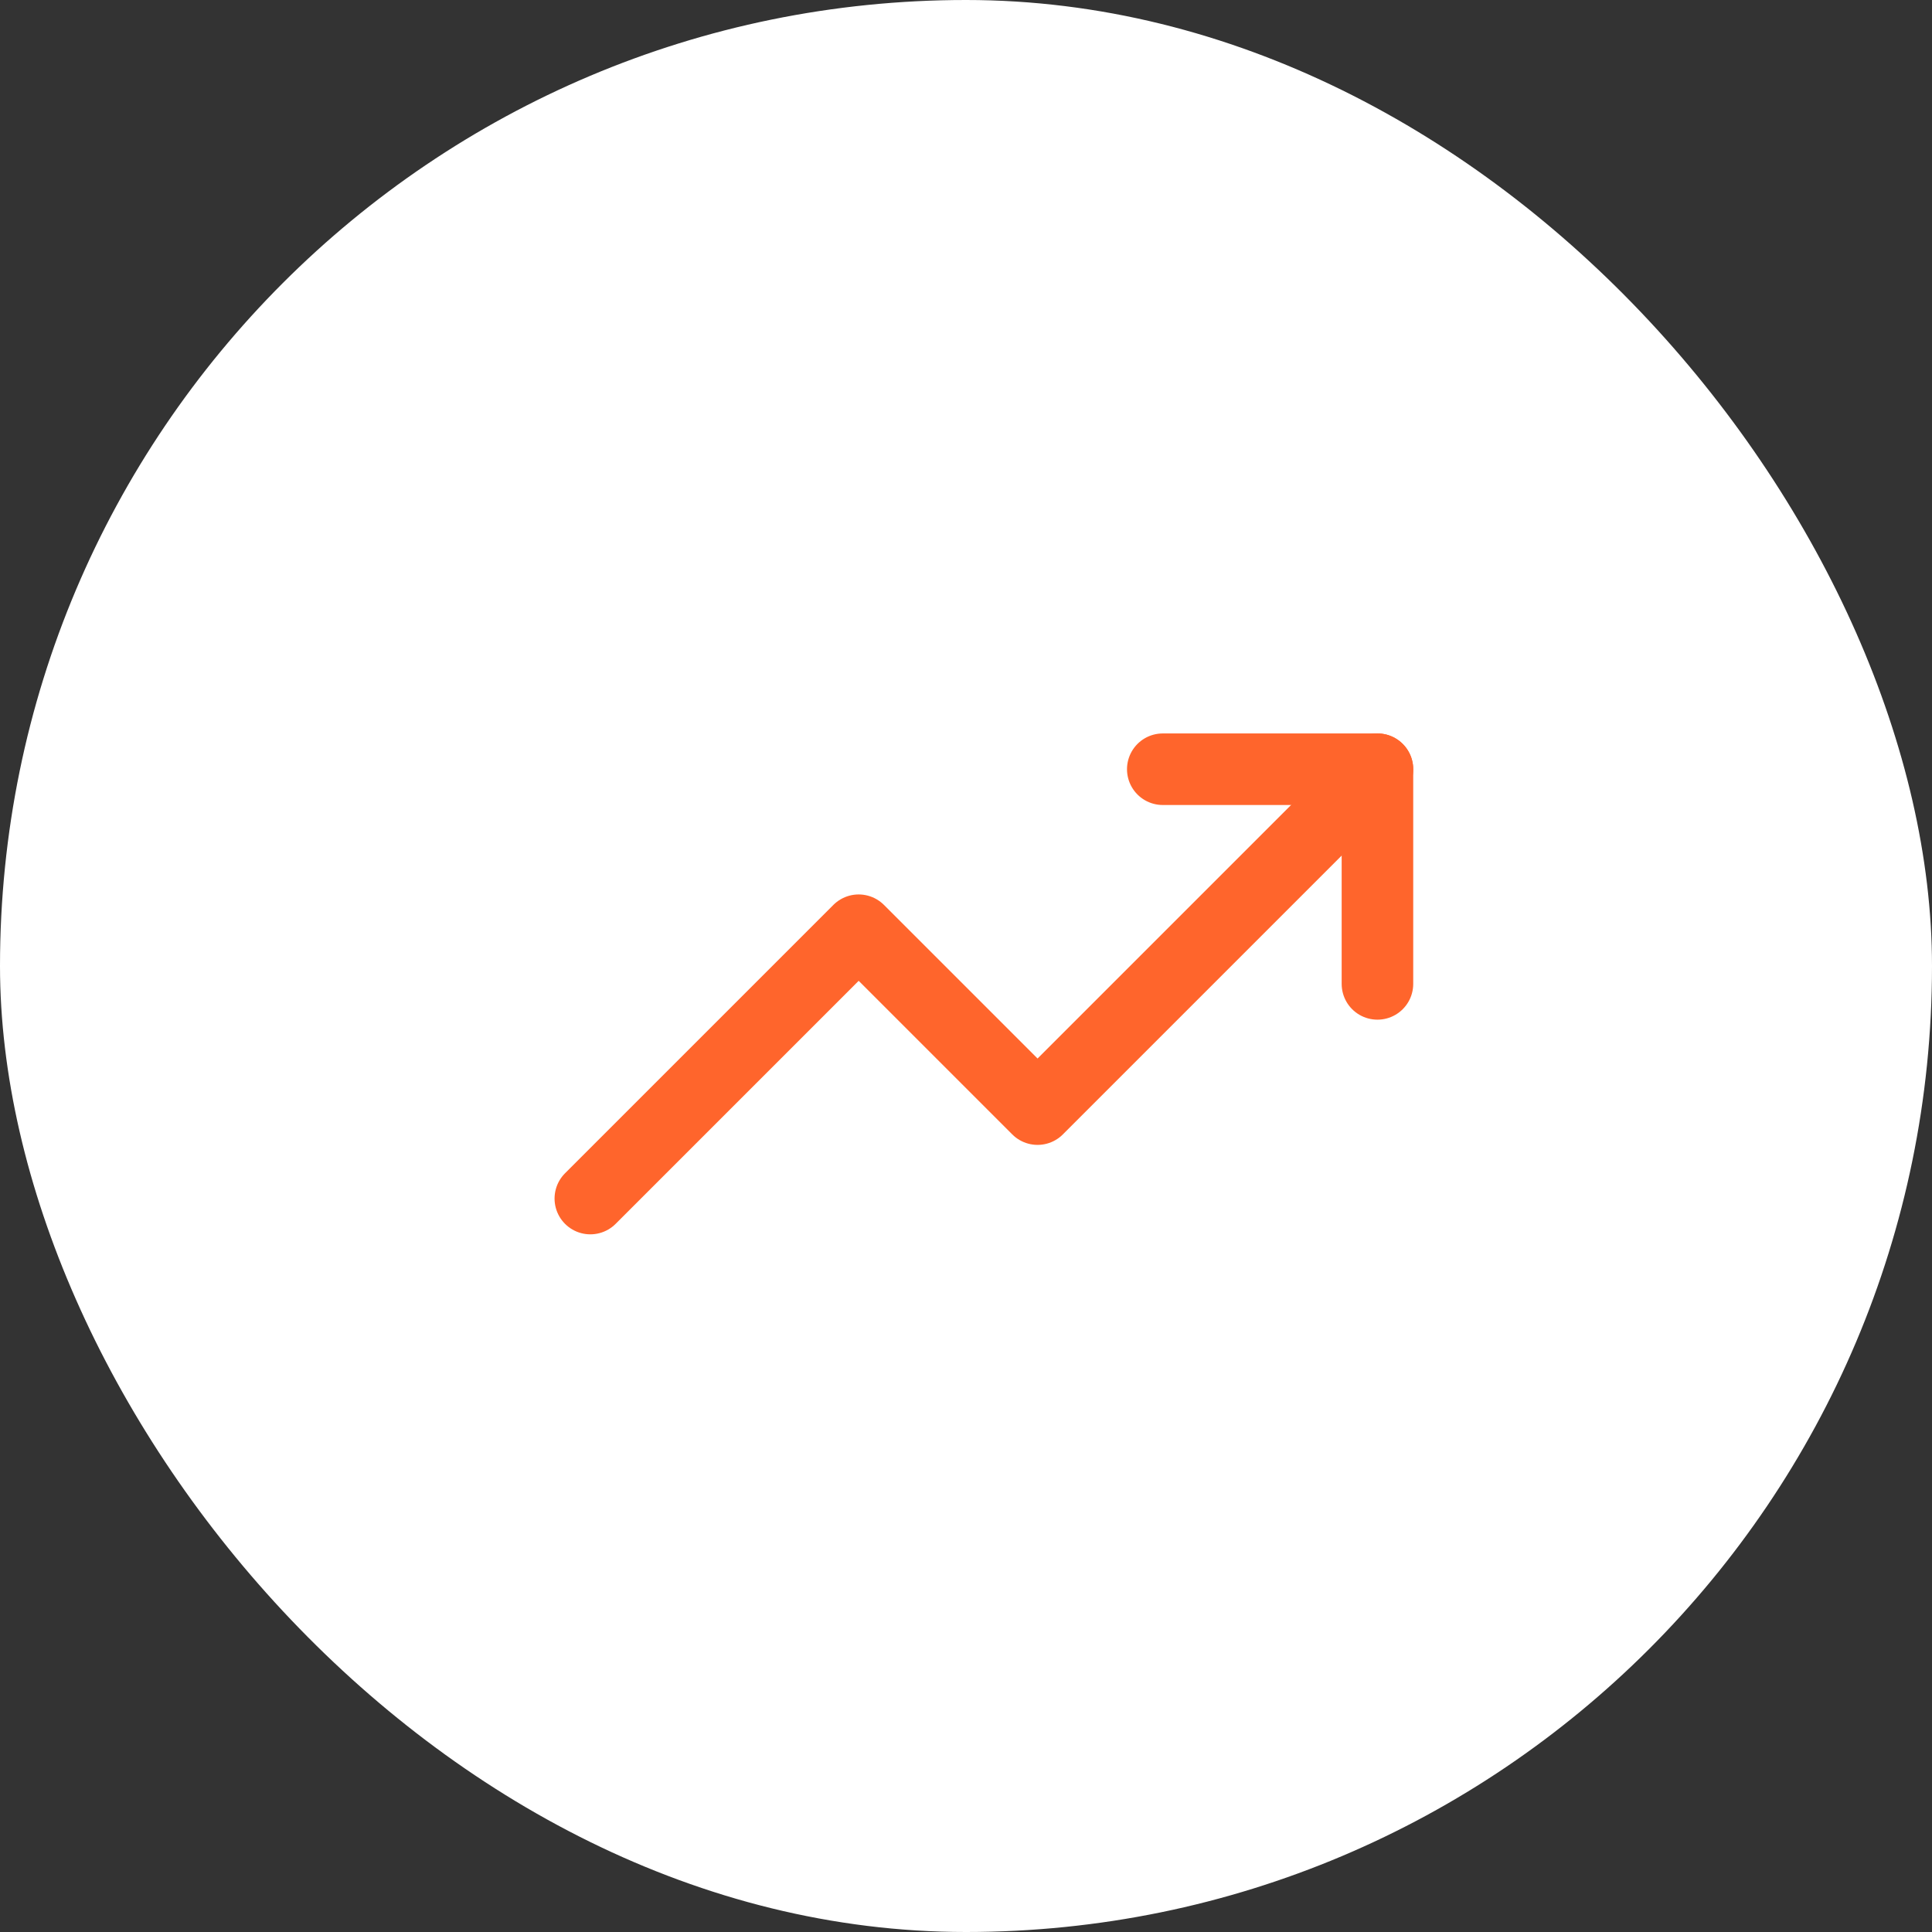
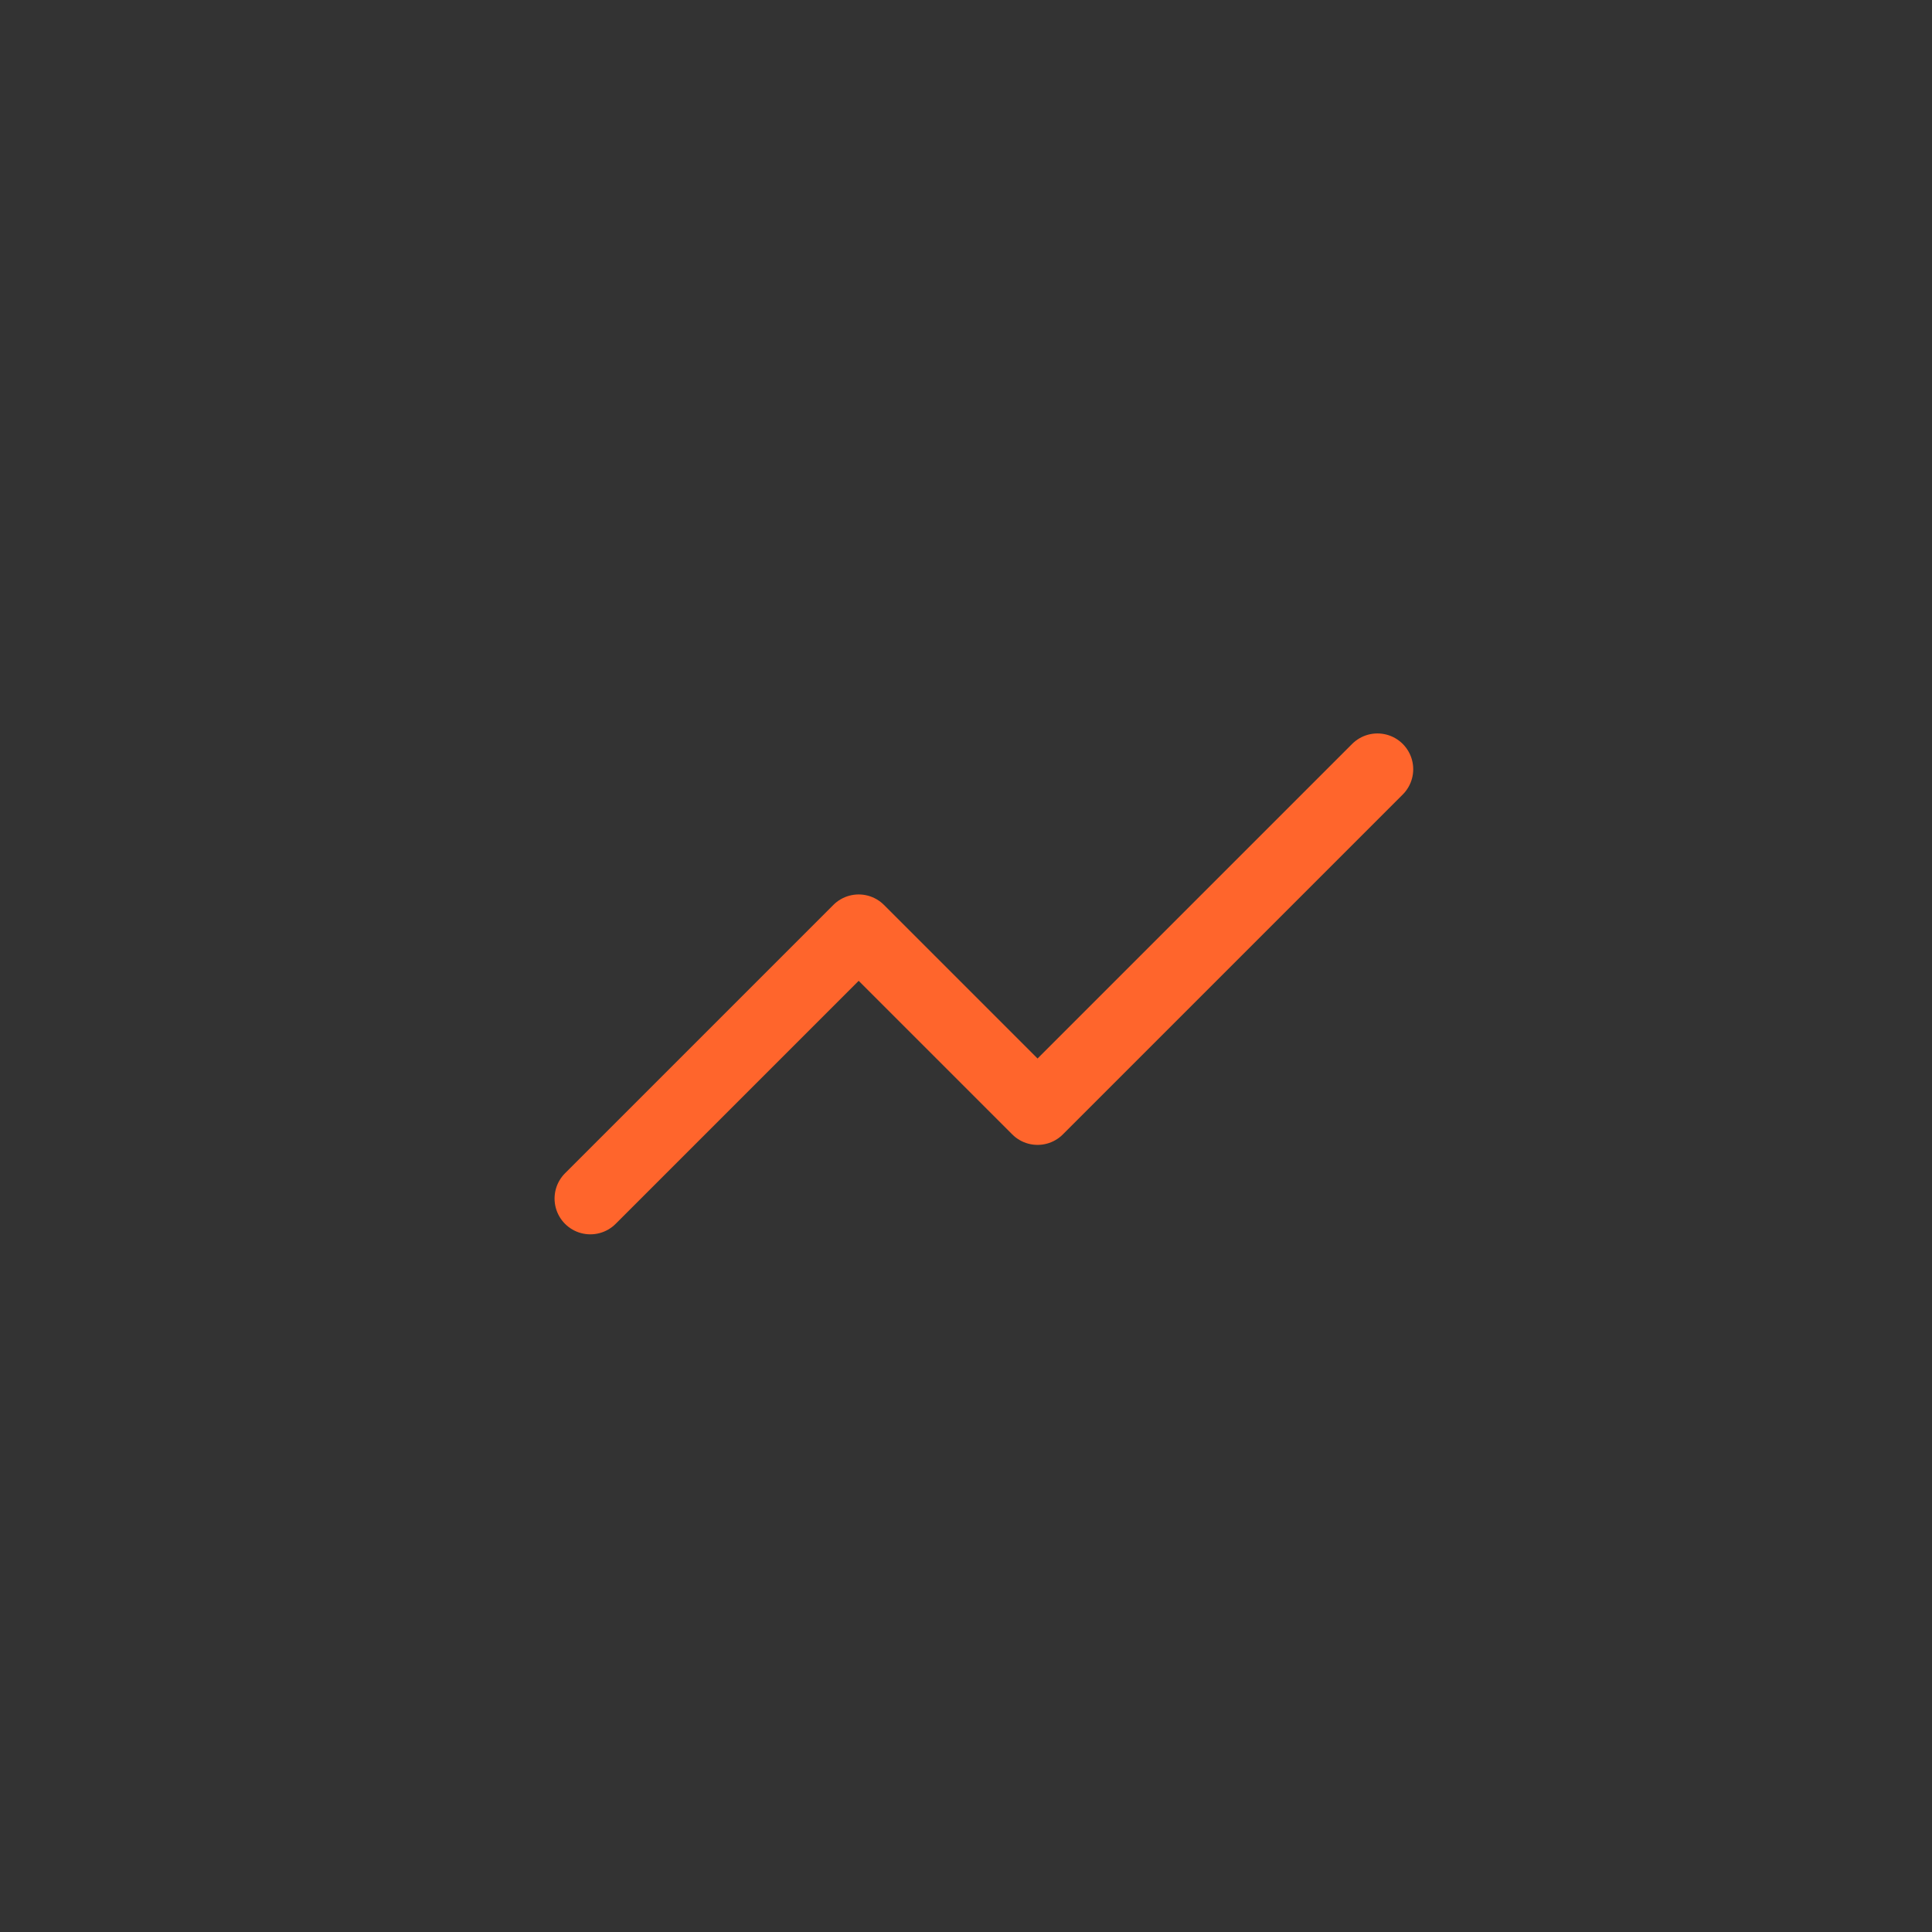
<svg xmlns="http://www.w3.org/2000/svg" width="108" height="108" viewBox="0 0 108 108" fill="none">
  <rect x="0" y="0" width="108" height="108" fill="#333333" stroke="none" />
-   <rect width="108" height="108" rx="54" fill="white" />
  <path d="M77 43L58 62L48 52L33 67" stroke="#FF652C" stroke-width="4" stroke-linecap="round" stroke-linejoin="round" />
-   <path d="M65 43H77V55" stroke="#FF652C" stroke-width="4" stroke-linecap="round" stroke-linejoin="round" />
</svg>